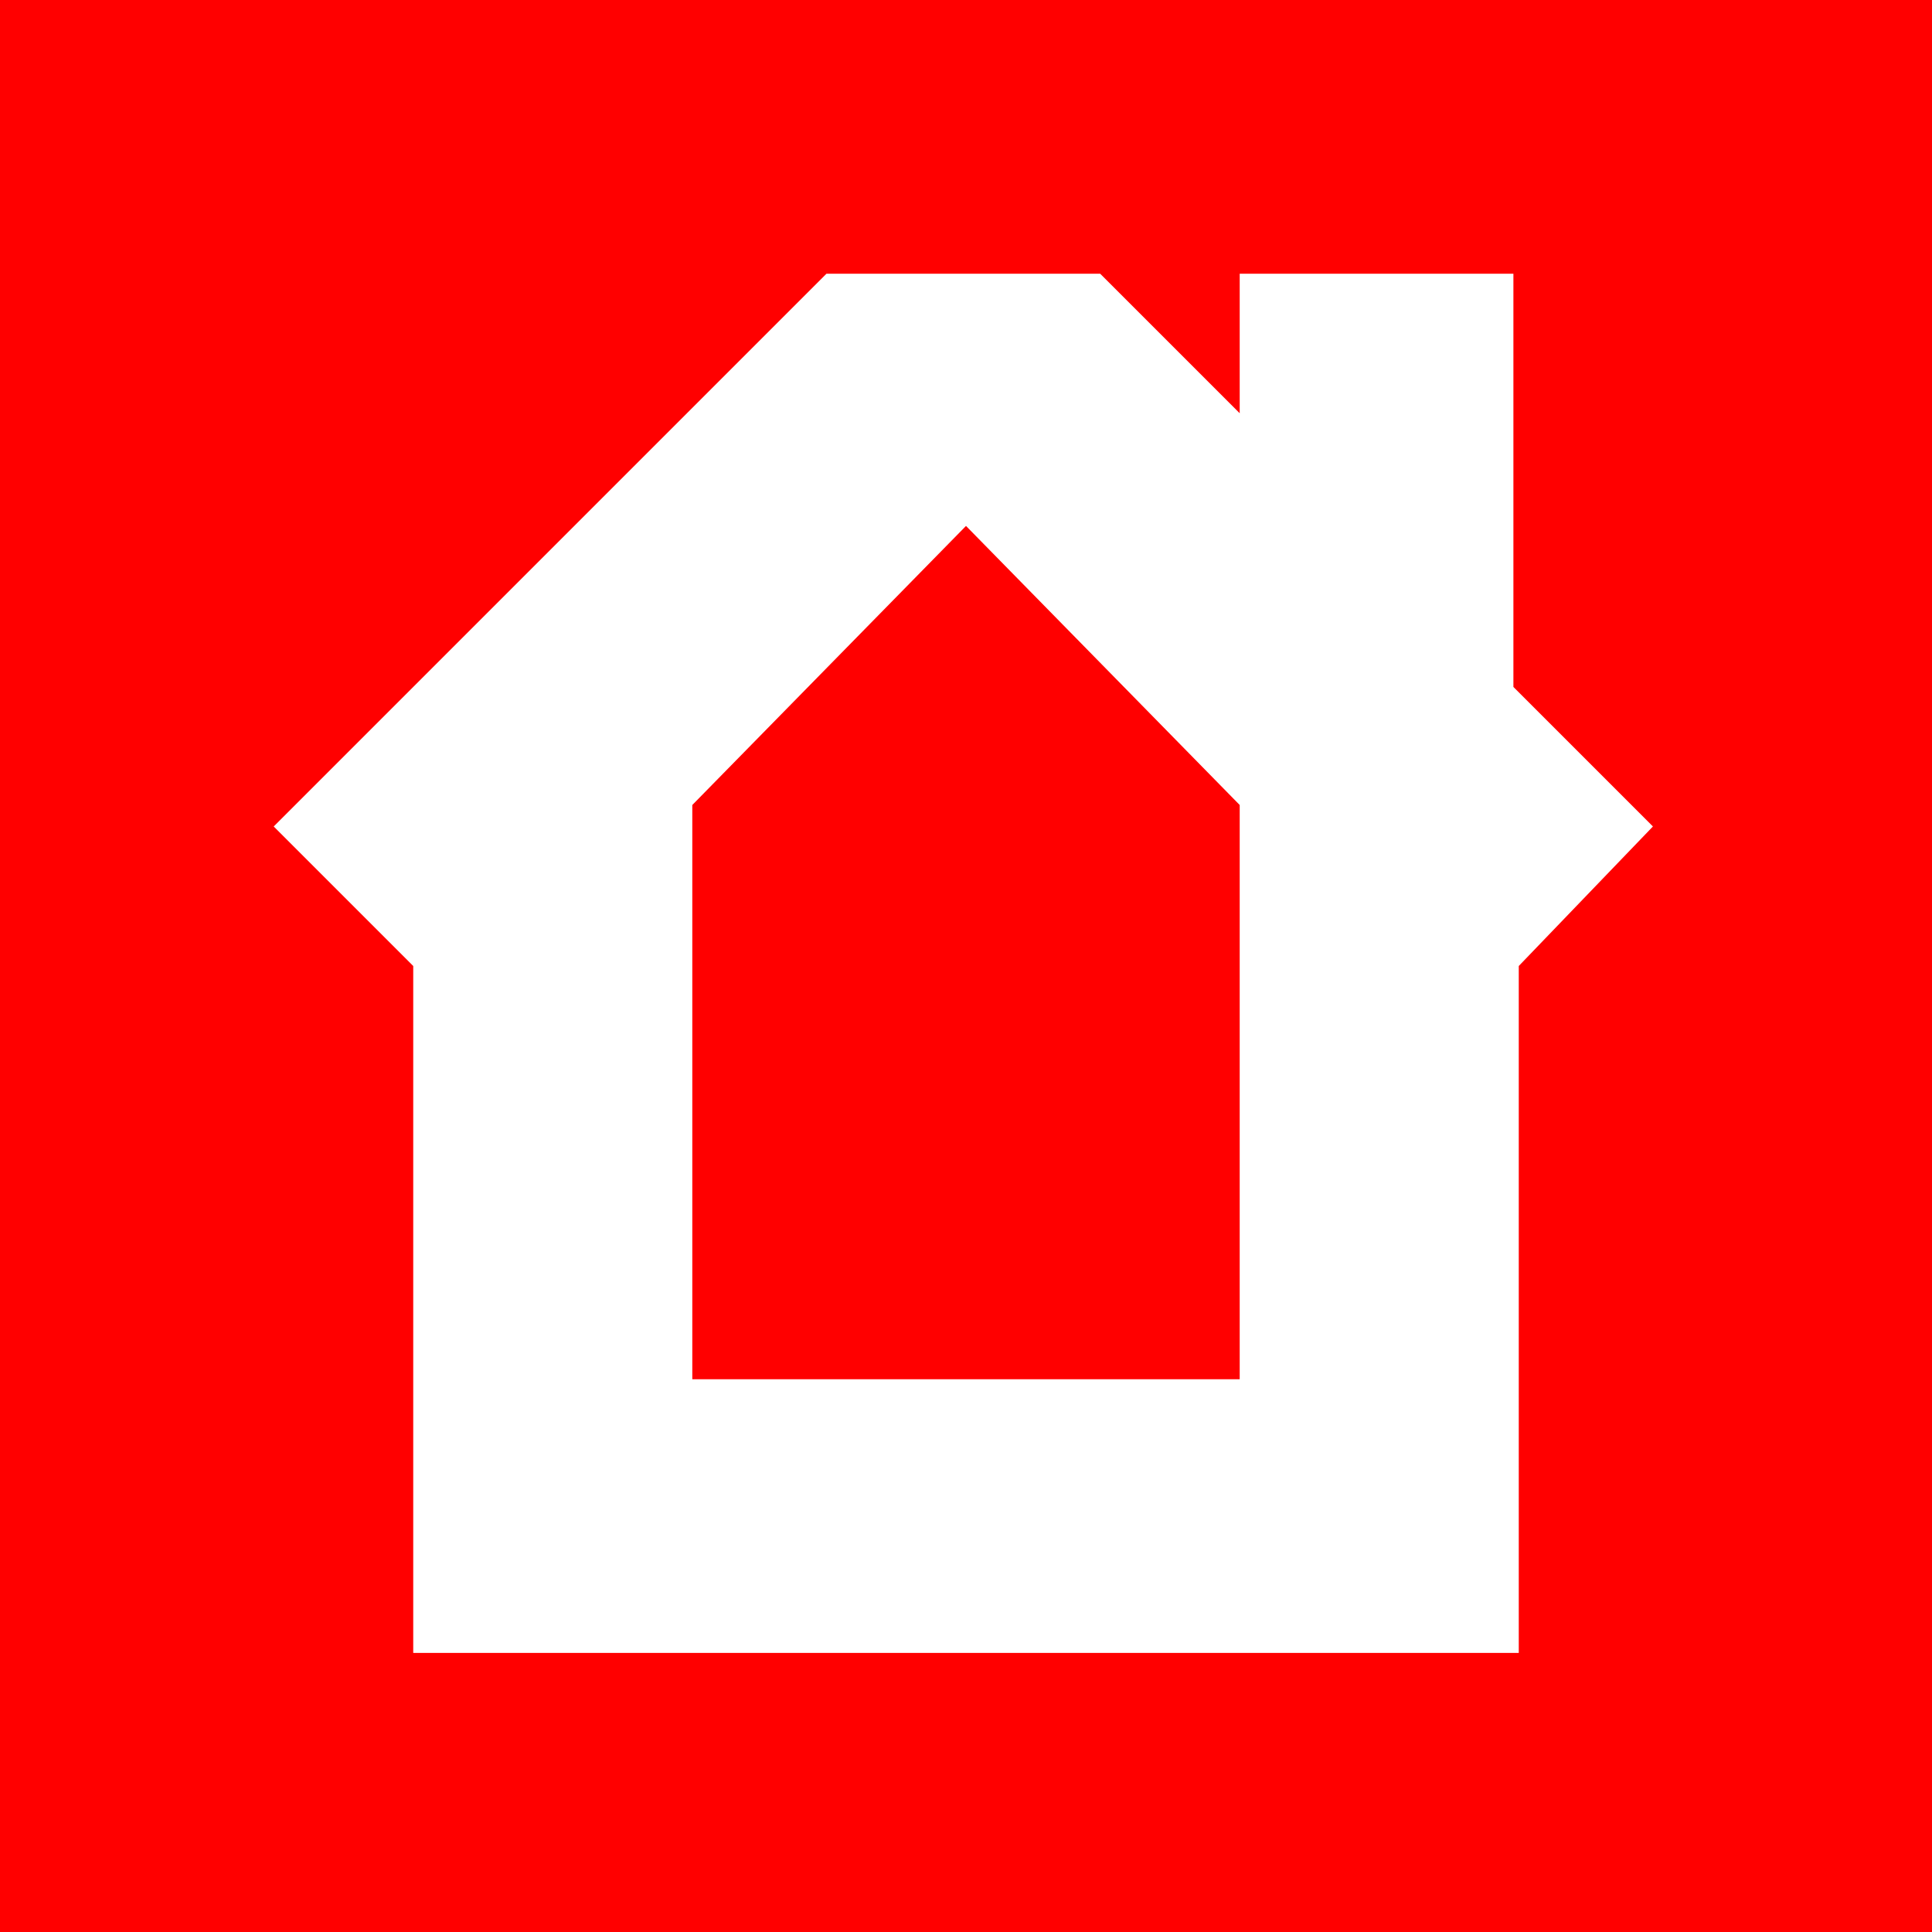
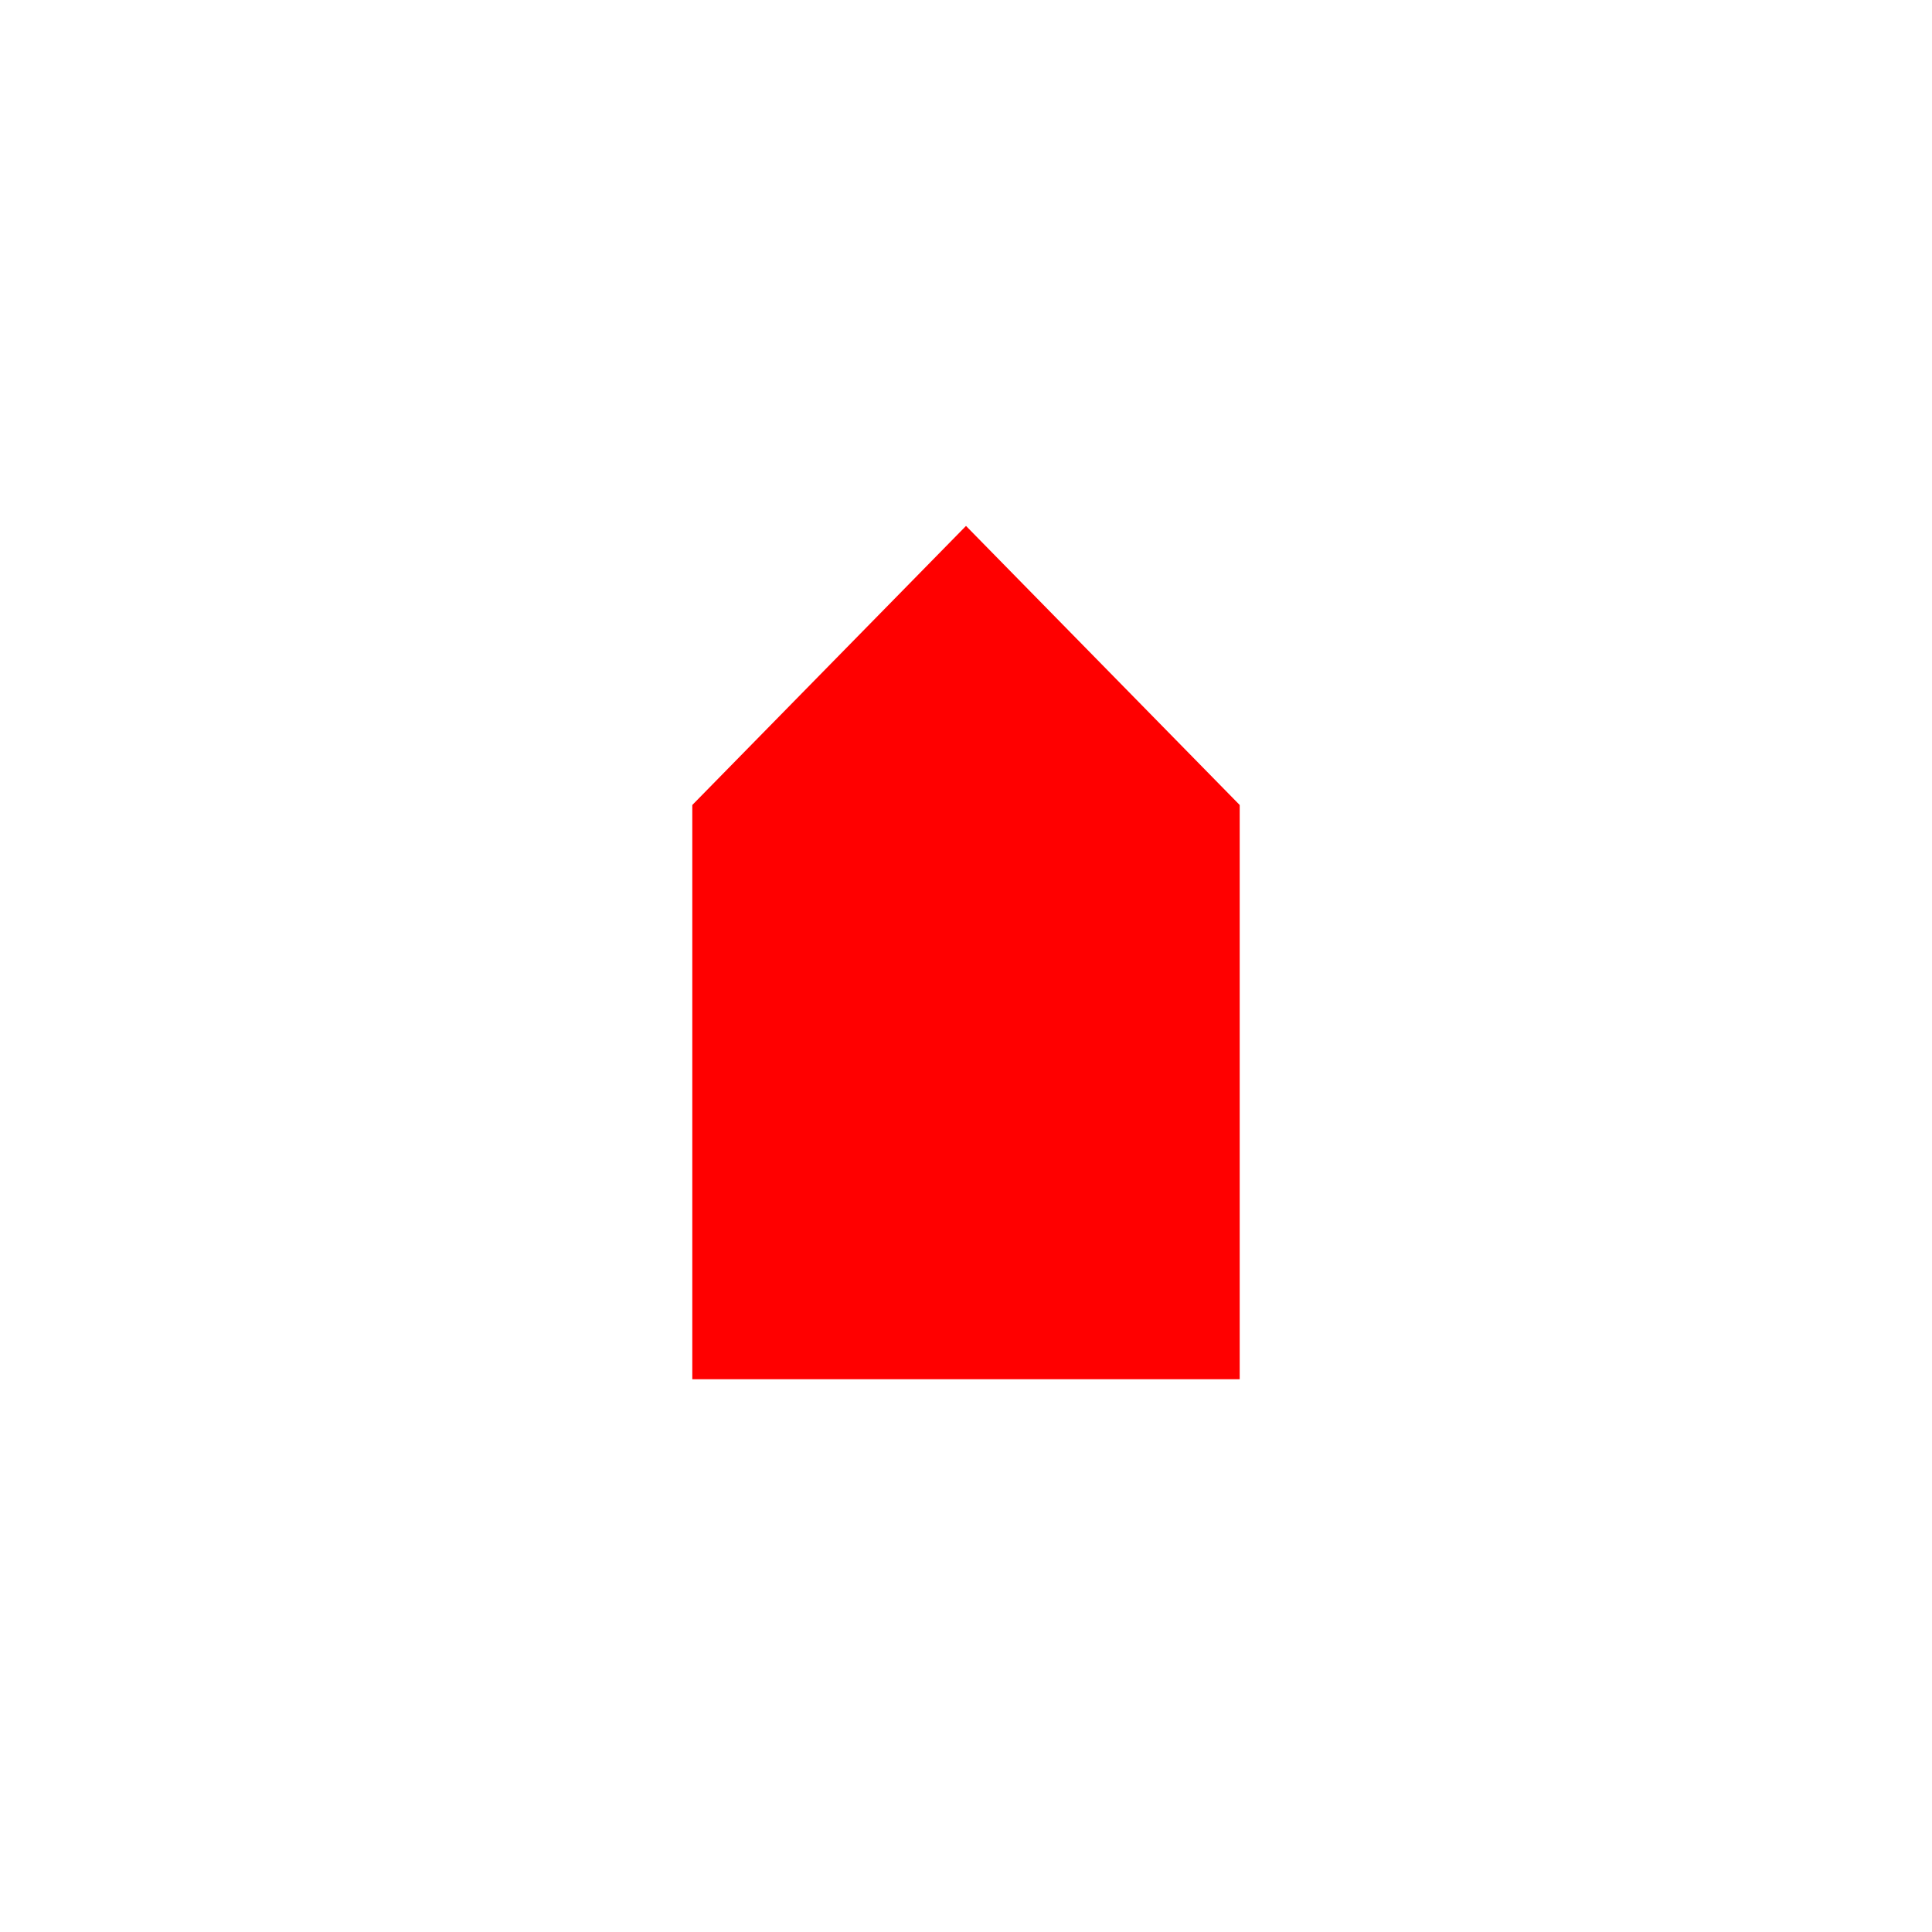
<svg xmlns="http://www.w3.org/2000/svg" version="1.1" id="Calque_1" x="0px" y="0px" viewBox="0 0 36 36" style="enable-background:new 0 0 36 36;" xml:space="preserve">
  <style type="text/css">
	.st0{fill:#FF0000;}
</style>
  <g>
    <polygon class="st0" points="12.9,15 12.9,25.7 23.1,25.7 23.1,15 18,9.8  " />
-     <path class="st0" d="M0,0v36h36V0H0z M28.3,18v7.7v5.1h-5.1H12.9H7.7v-5.1V18l-2.6-2.6L15.4,5.1l0,0h5.1l0,0l2.6,2.6V5.1h5.1v7.7   l2.6,2.6L28.3,18z" />
  </g>
</svg>